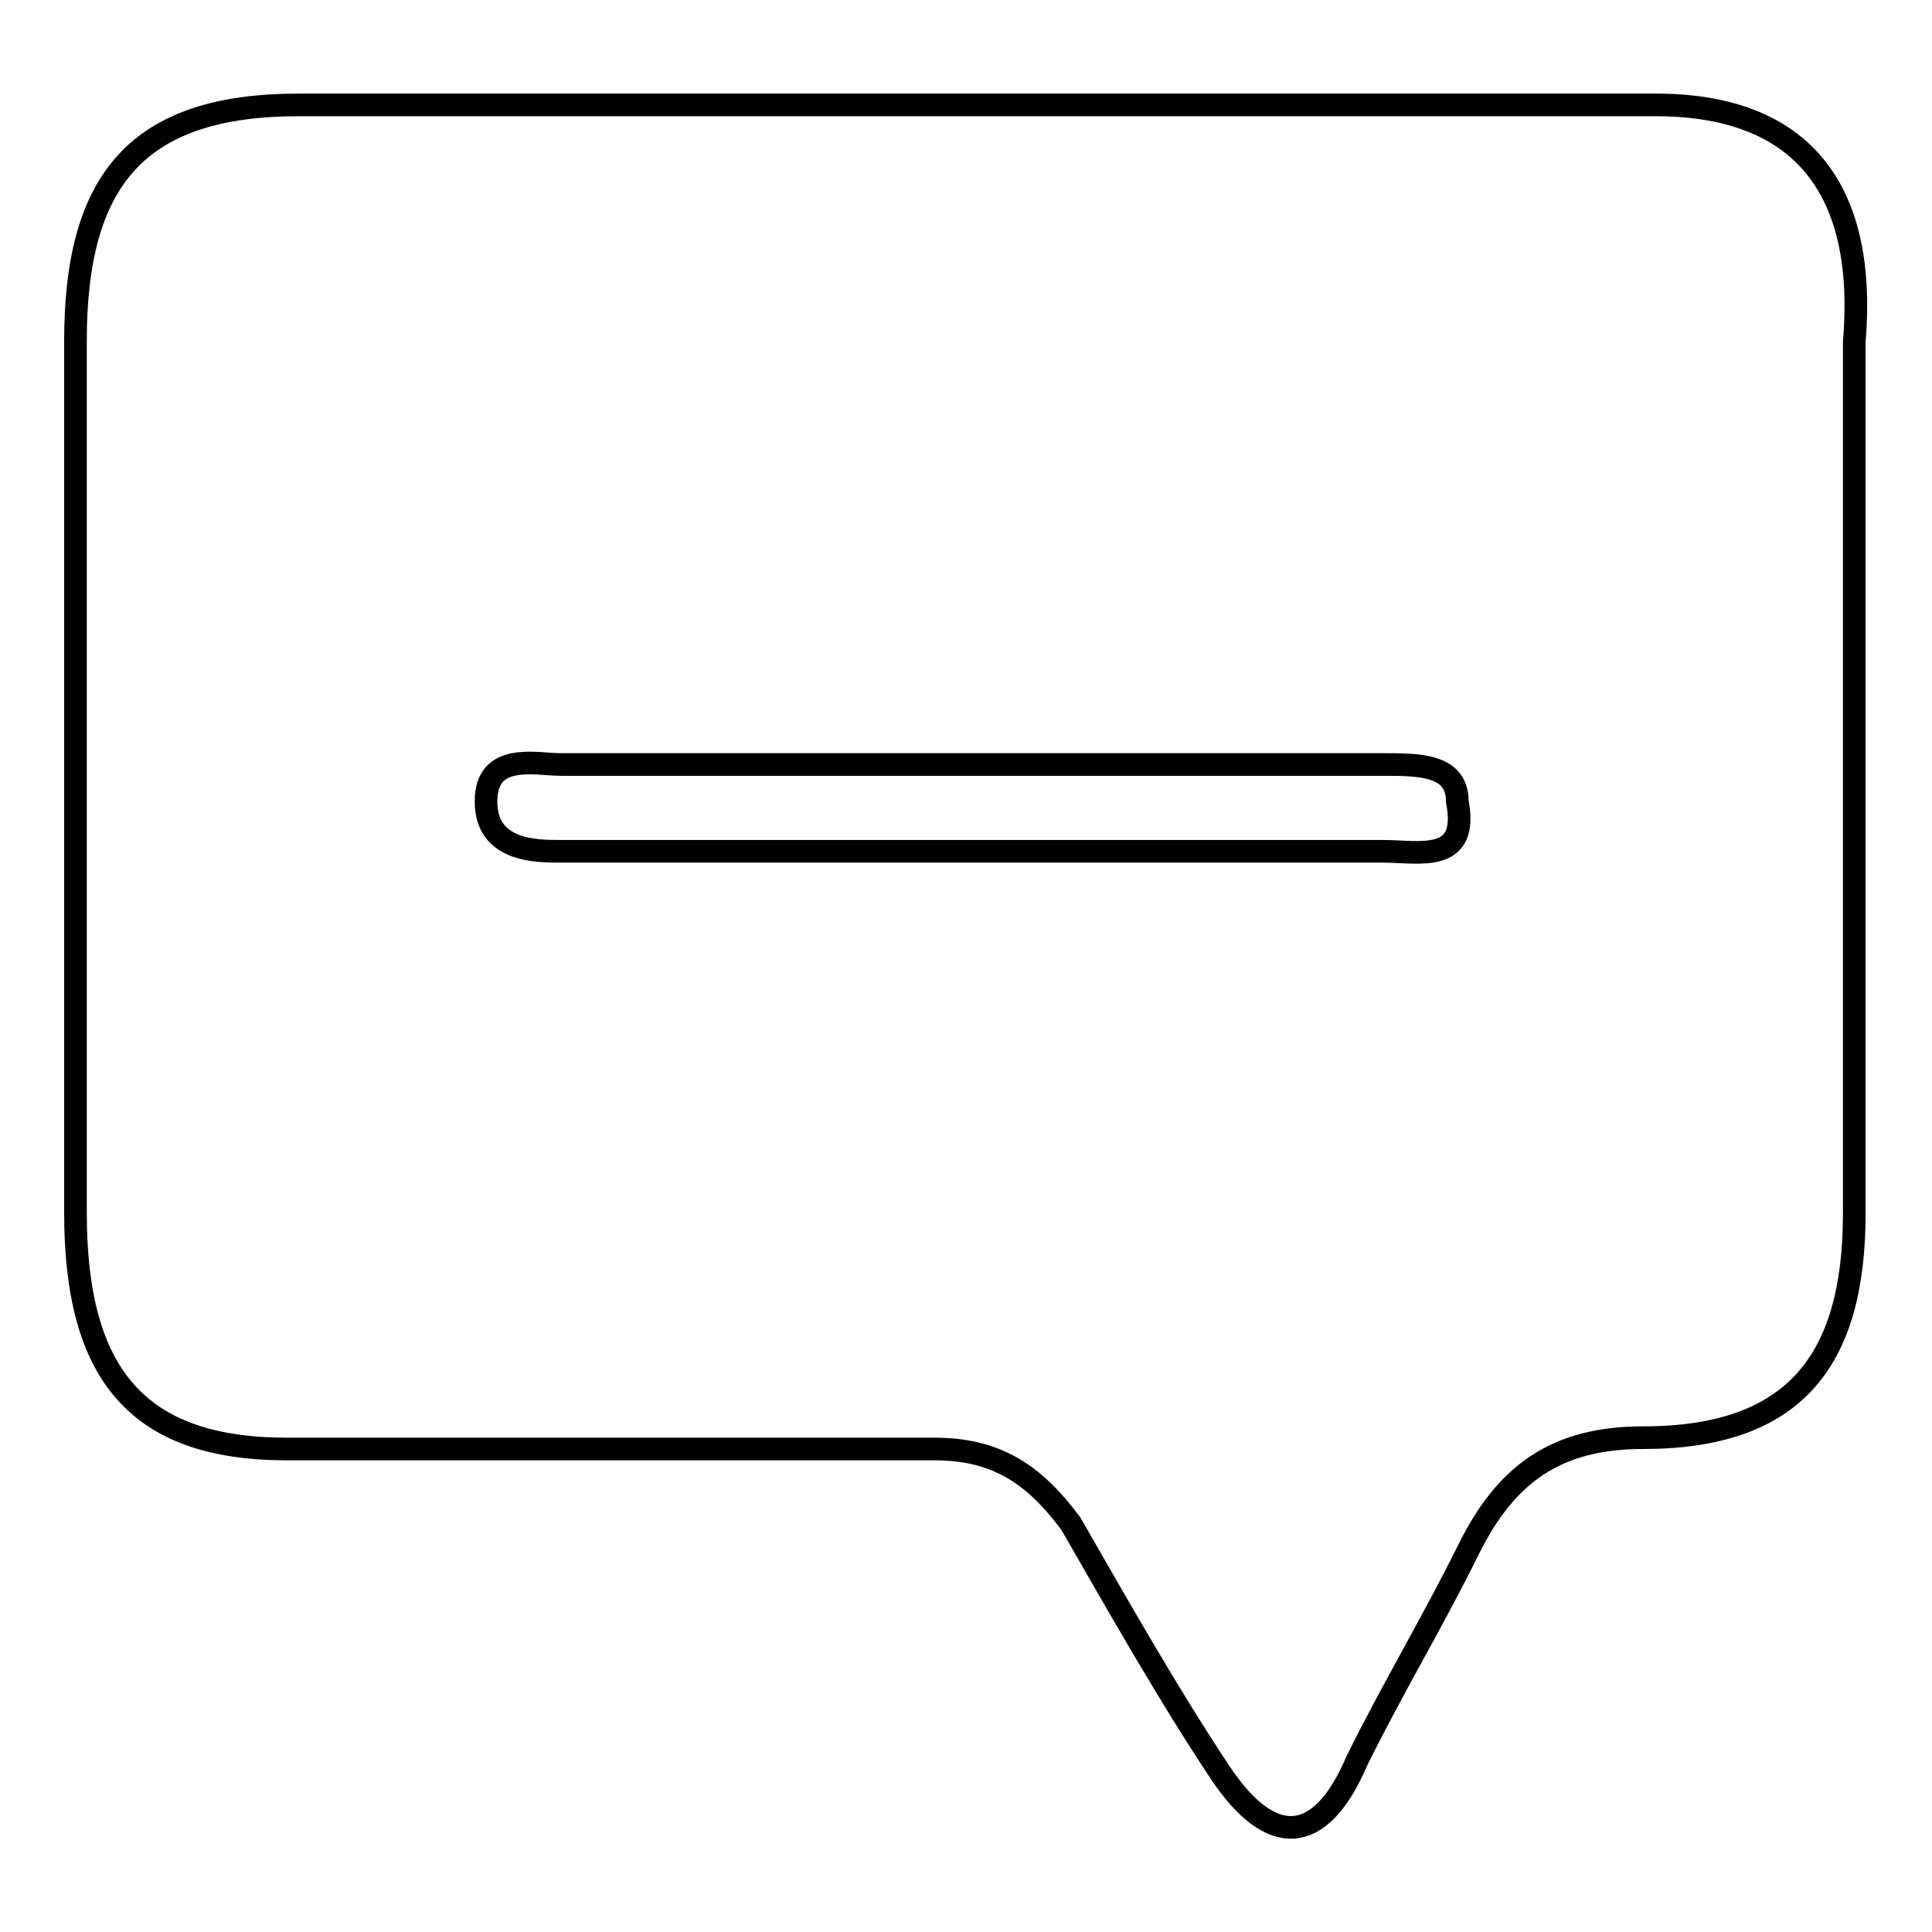
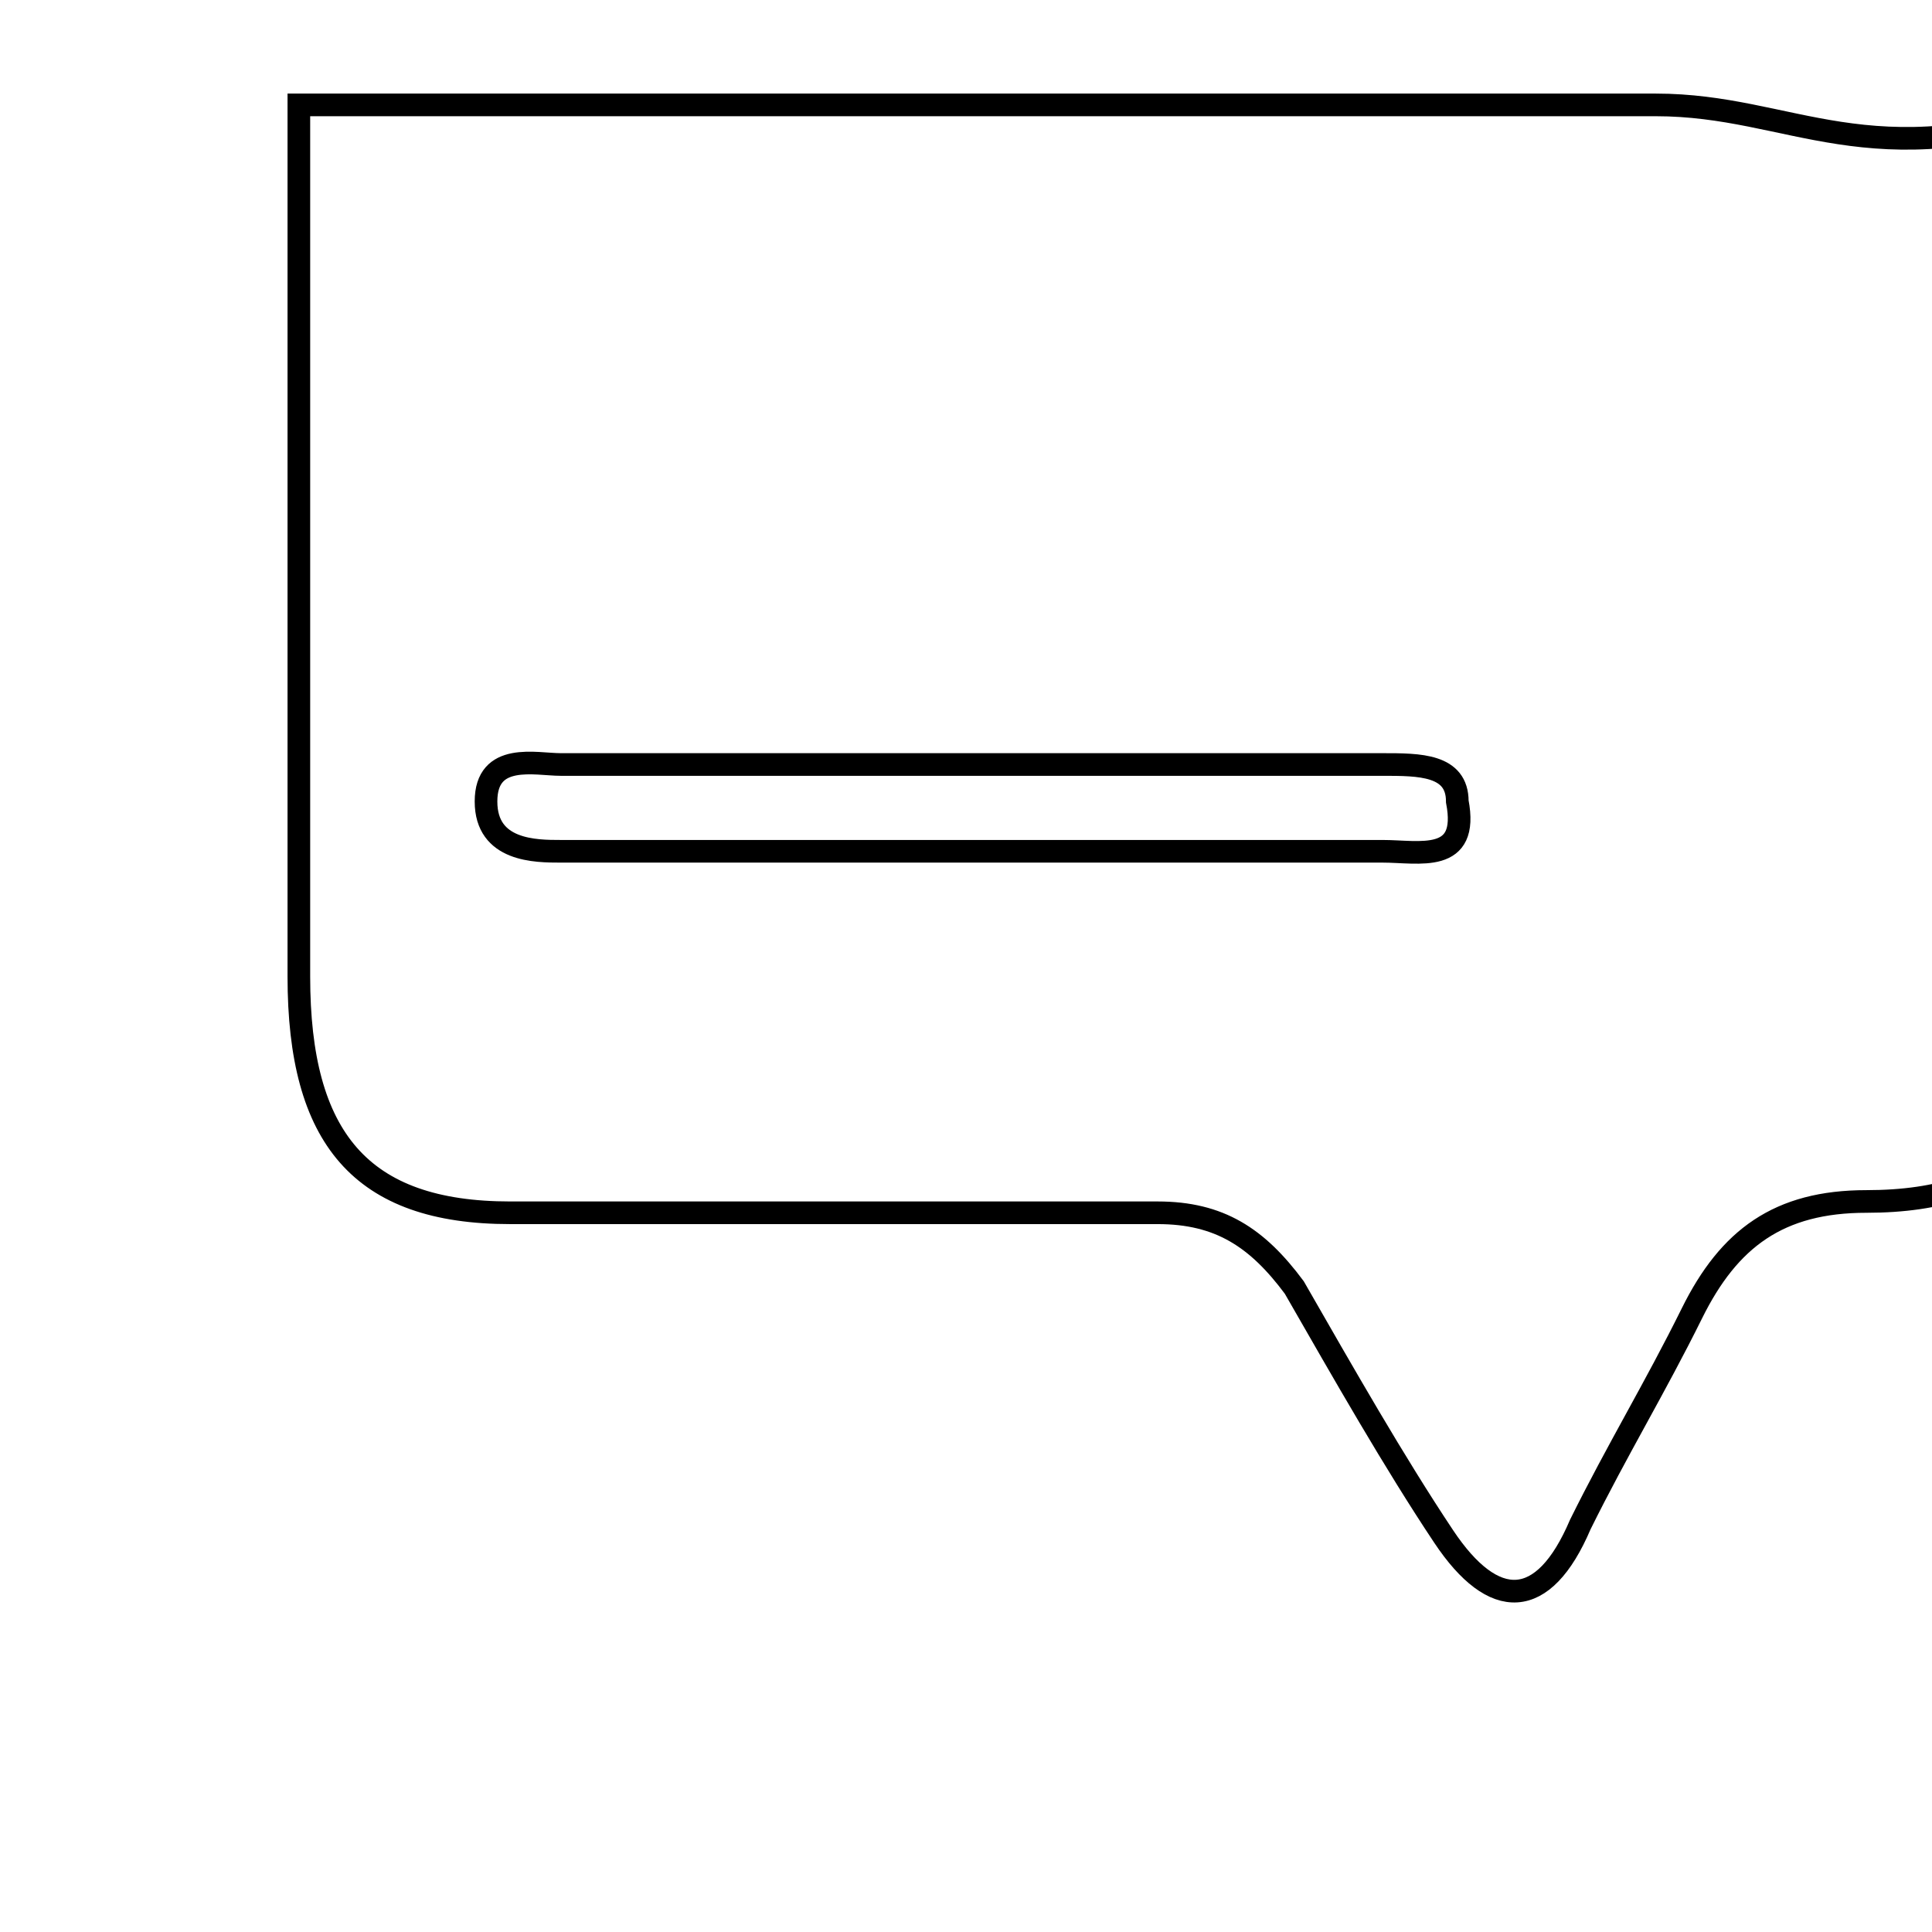
<svg xmlns="http://www.w3.org/2000/svg" version="1.1" x="0px" y="0px" viewBox="0 0 256 256" enable-background="new 0 0 256 256" xml:space="preserve">
  <g>
    <g>
-       <path stroke-width="3" fill-opacity="0" stroke="#000000" d="M219.4,13.9c-29.7,0-61,0-90.7,0c-29.7,0-59.4,0-89.1,0C18.2,13.9,10,23.8,10,45.2c0,37.9,0,75.9,0,115.5c0,21.4,8.2,31.3,28,31.3c28,0,57.7,0,85.8,0c8.2,0,13.2,3.3,18.1,9.9c6.6,11.5,13.2,23.1,19.8,33c6.6,9.9,13.2,9.9,18.1-1.6c4.9-9.9,9.9-18.1,14.8-28c4.9-9.9,11.5-14.8,23.1-14.8c19.8,0,28-9.9,28-29.7c0-37.9,0-77.5,0-115.5C247.5,23.8,237.6,13.9,219.4,13.9z M183.2,112.8c-18.1,0-34.6,0-52.8,0l0,0c-18.1,0-37.9,0-56.1,0c-3.3,0-9.9,0-9.9-6.6c0-6.6,6.6-4.9,9.9-4.9c36.3,0,72.6,0,108.9,0c4.9,0,9.9,0,9.9,4.9C194.7,114.5,188.1,112.8,183.2,112.8z" />
+       <path stroke-width="3" fill-opacity="0" stroke="#000000" d="M219.4,13.9c-29.7,0-61,0-90.7,0c-29.7,0-59.4,0-89.1,0c0,37.9,0,75.9,0,115.5c0,21.4,8.2,31.3,28,31.3c28,0,57.7,0,85.8,0c8.2,0,13.2,3.3,18.1,9.9c6.6,11.5,13.2,23.1,19.8,33c6.6,9.9,13.2,9.9,18.1-1.6c4.9-9.9,9.9-18.1,14.8-28c4.9-9.9,11.5-14.8,23.1-14.8c19.8,0,28-9.9,28-29.7c0-37.9,0-77.5,0-115.5C247.5,23.8,237.6,13.9,219.4,13.9z M183.2,112.8c-18.1,0-34.6,0-52.8,0l0,0c-18.1,0-37.9,0-56.1,0c-3.3,0-9.9,0-9.9-6.6c0-6.6,6.6-4.9,9.9-4.9c36.3,0,72.6,0,108.9,0c4.9,0,9.9,0,9.9,4.9C194.7,114.5,188.1,112.8,183.2,112.8z" />
    </g>
  </g>
</svg>